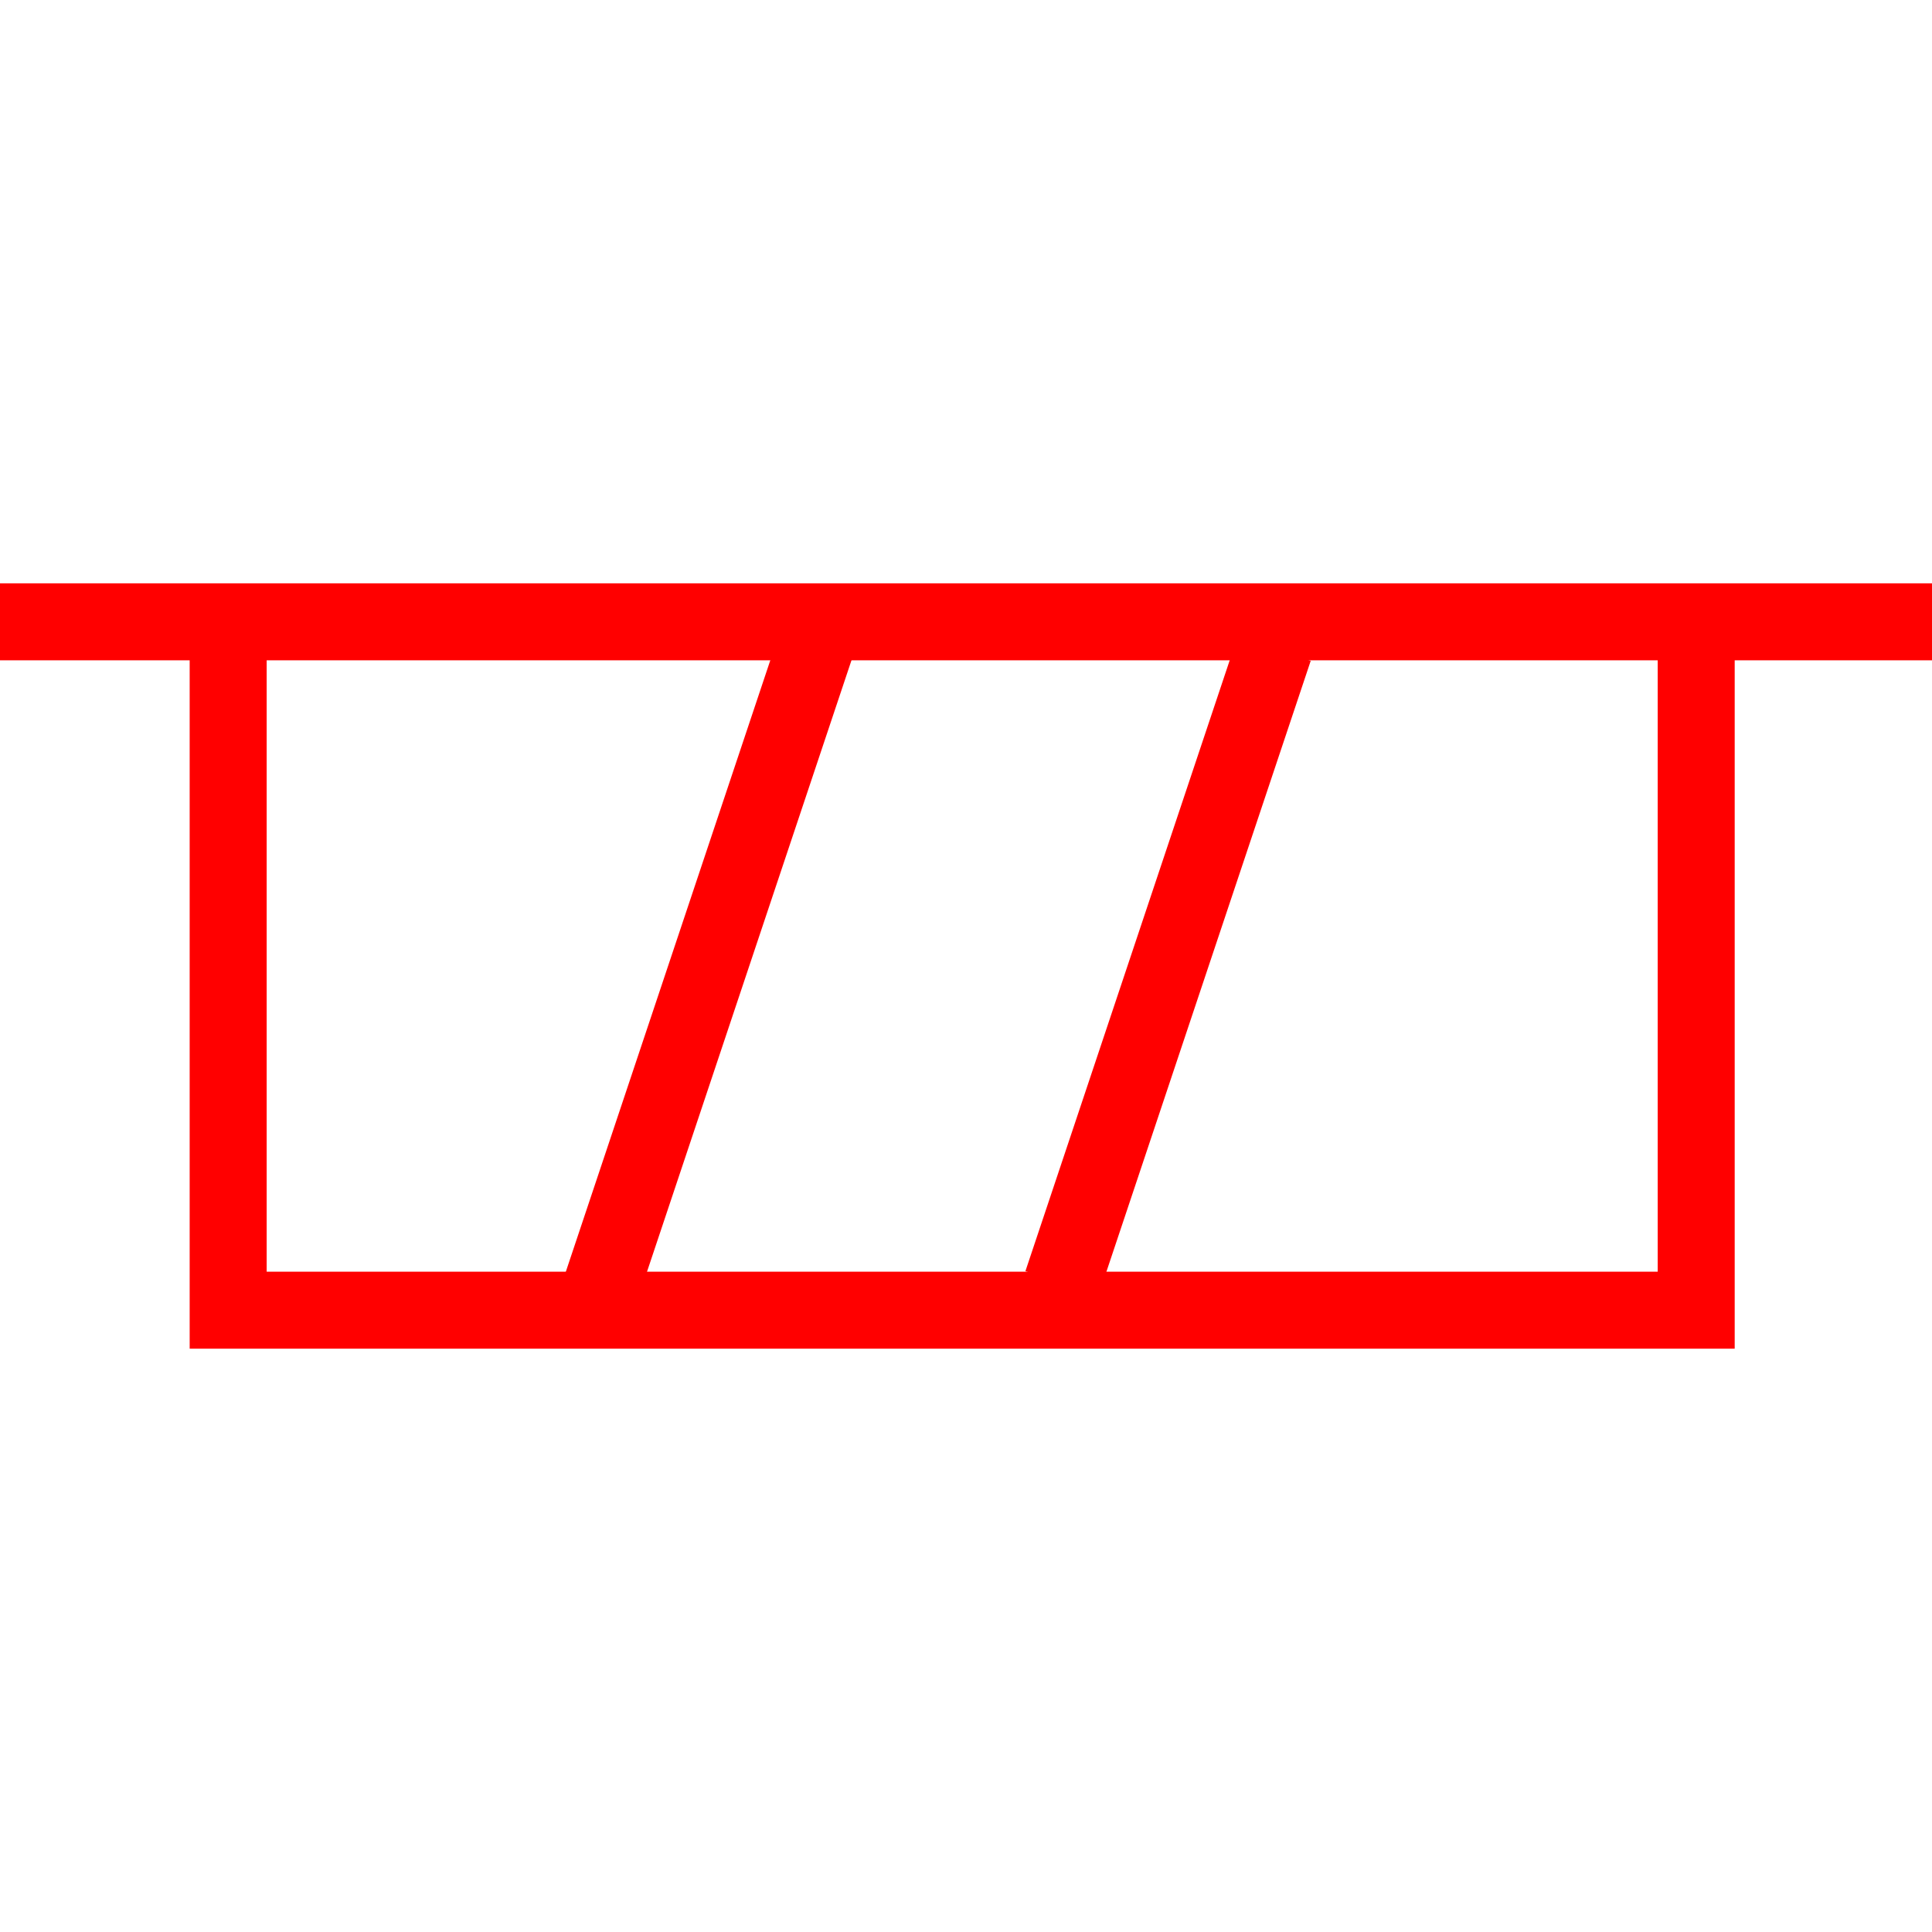
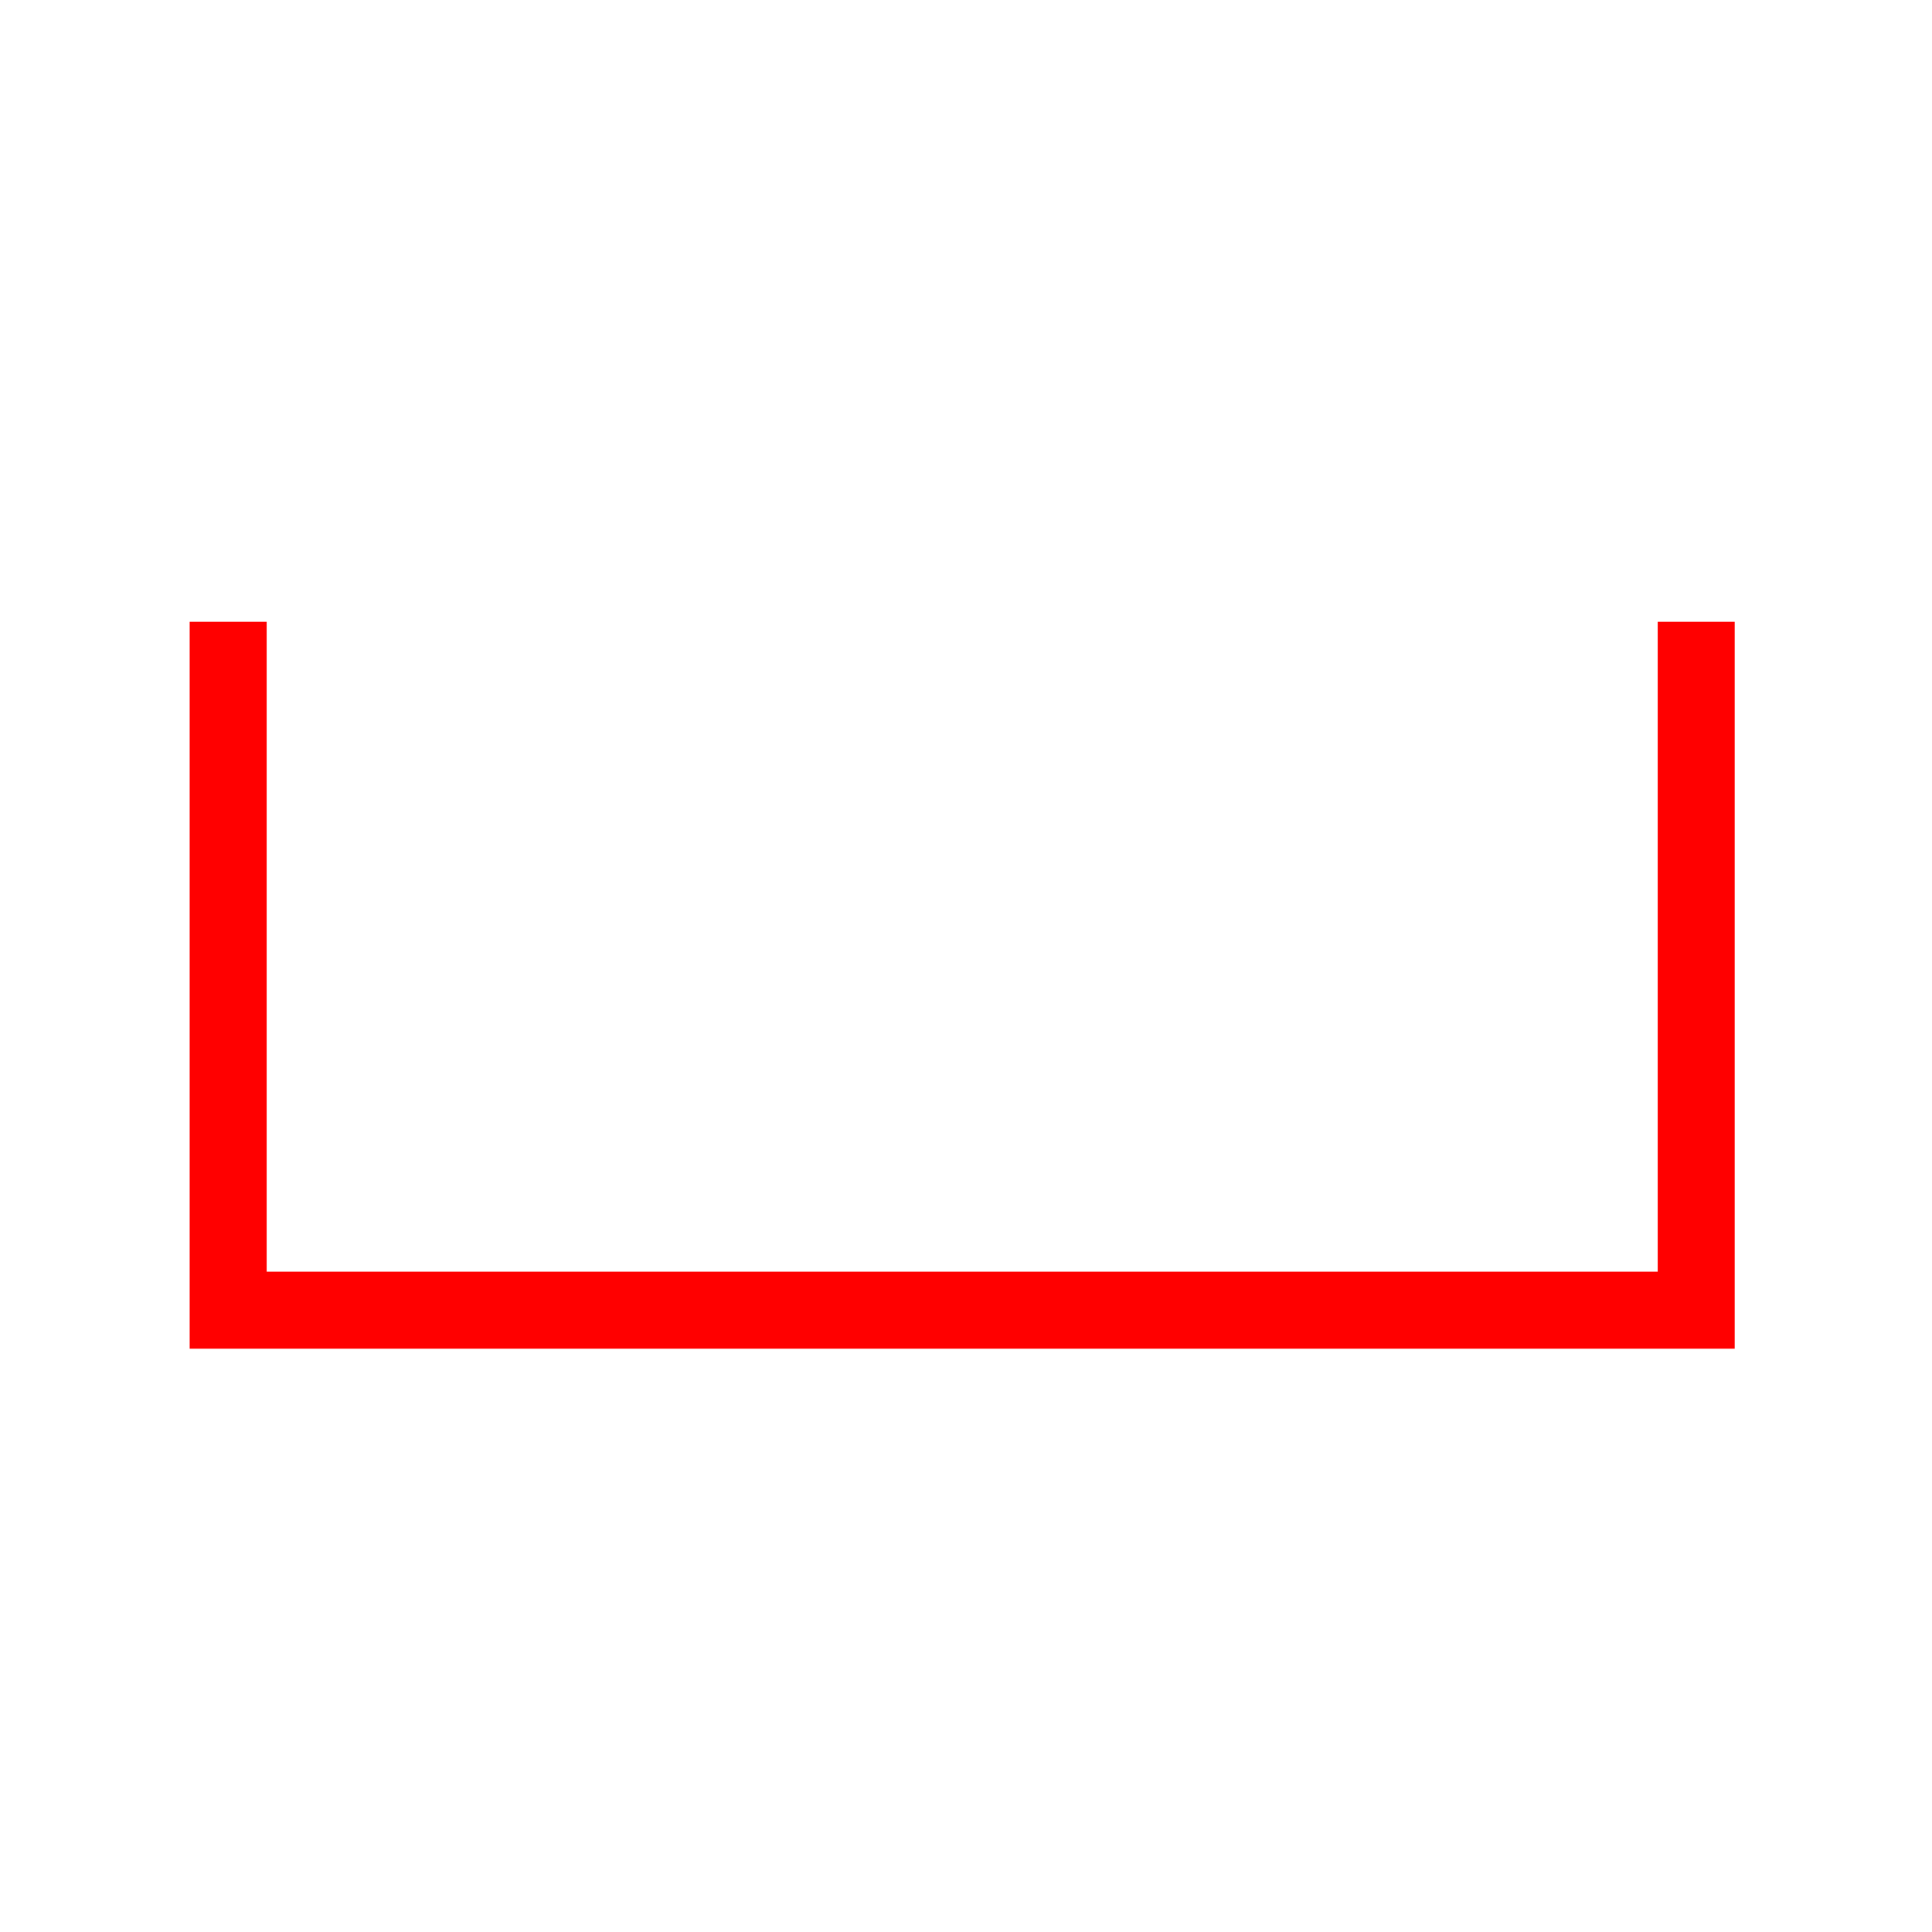
<svg xmlns="http://www.w3.org/2000/svg" id="图层_1" data-name="图层 1" viewBox="0 0 400 400">
  <defs>
    <style>.cls-1{fill:none;stroke:red;stroke-miterlimit:10;stroke-width:15.94px;}</style>
  </defs>
-   <line class="cls-1" y1="128.74" x2="400" y2="128.74" />
  <polyline class="cls-1" points="47.24 128.74 47.24 271.26 351.18 271.26 351.18 128.74" />
-   <line class="cls-1" x1="263.81" y1="134.29" x2="219.86" y2="265.71" />
-   <line class="cls-1" x1="169.32" y1="132.42" x2="124.12" y2="267.58" />
</svg>